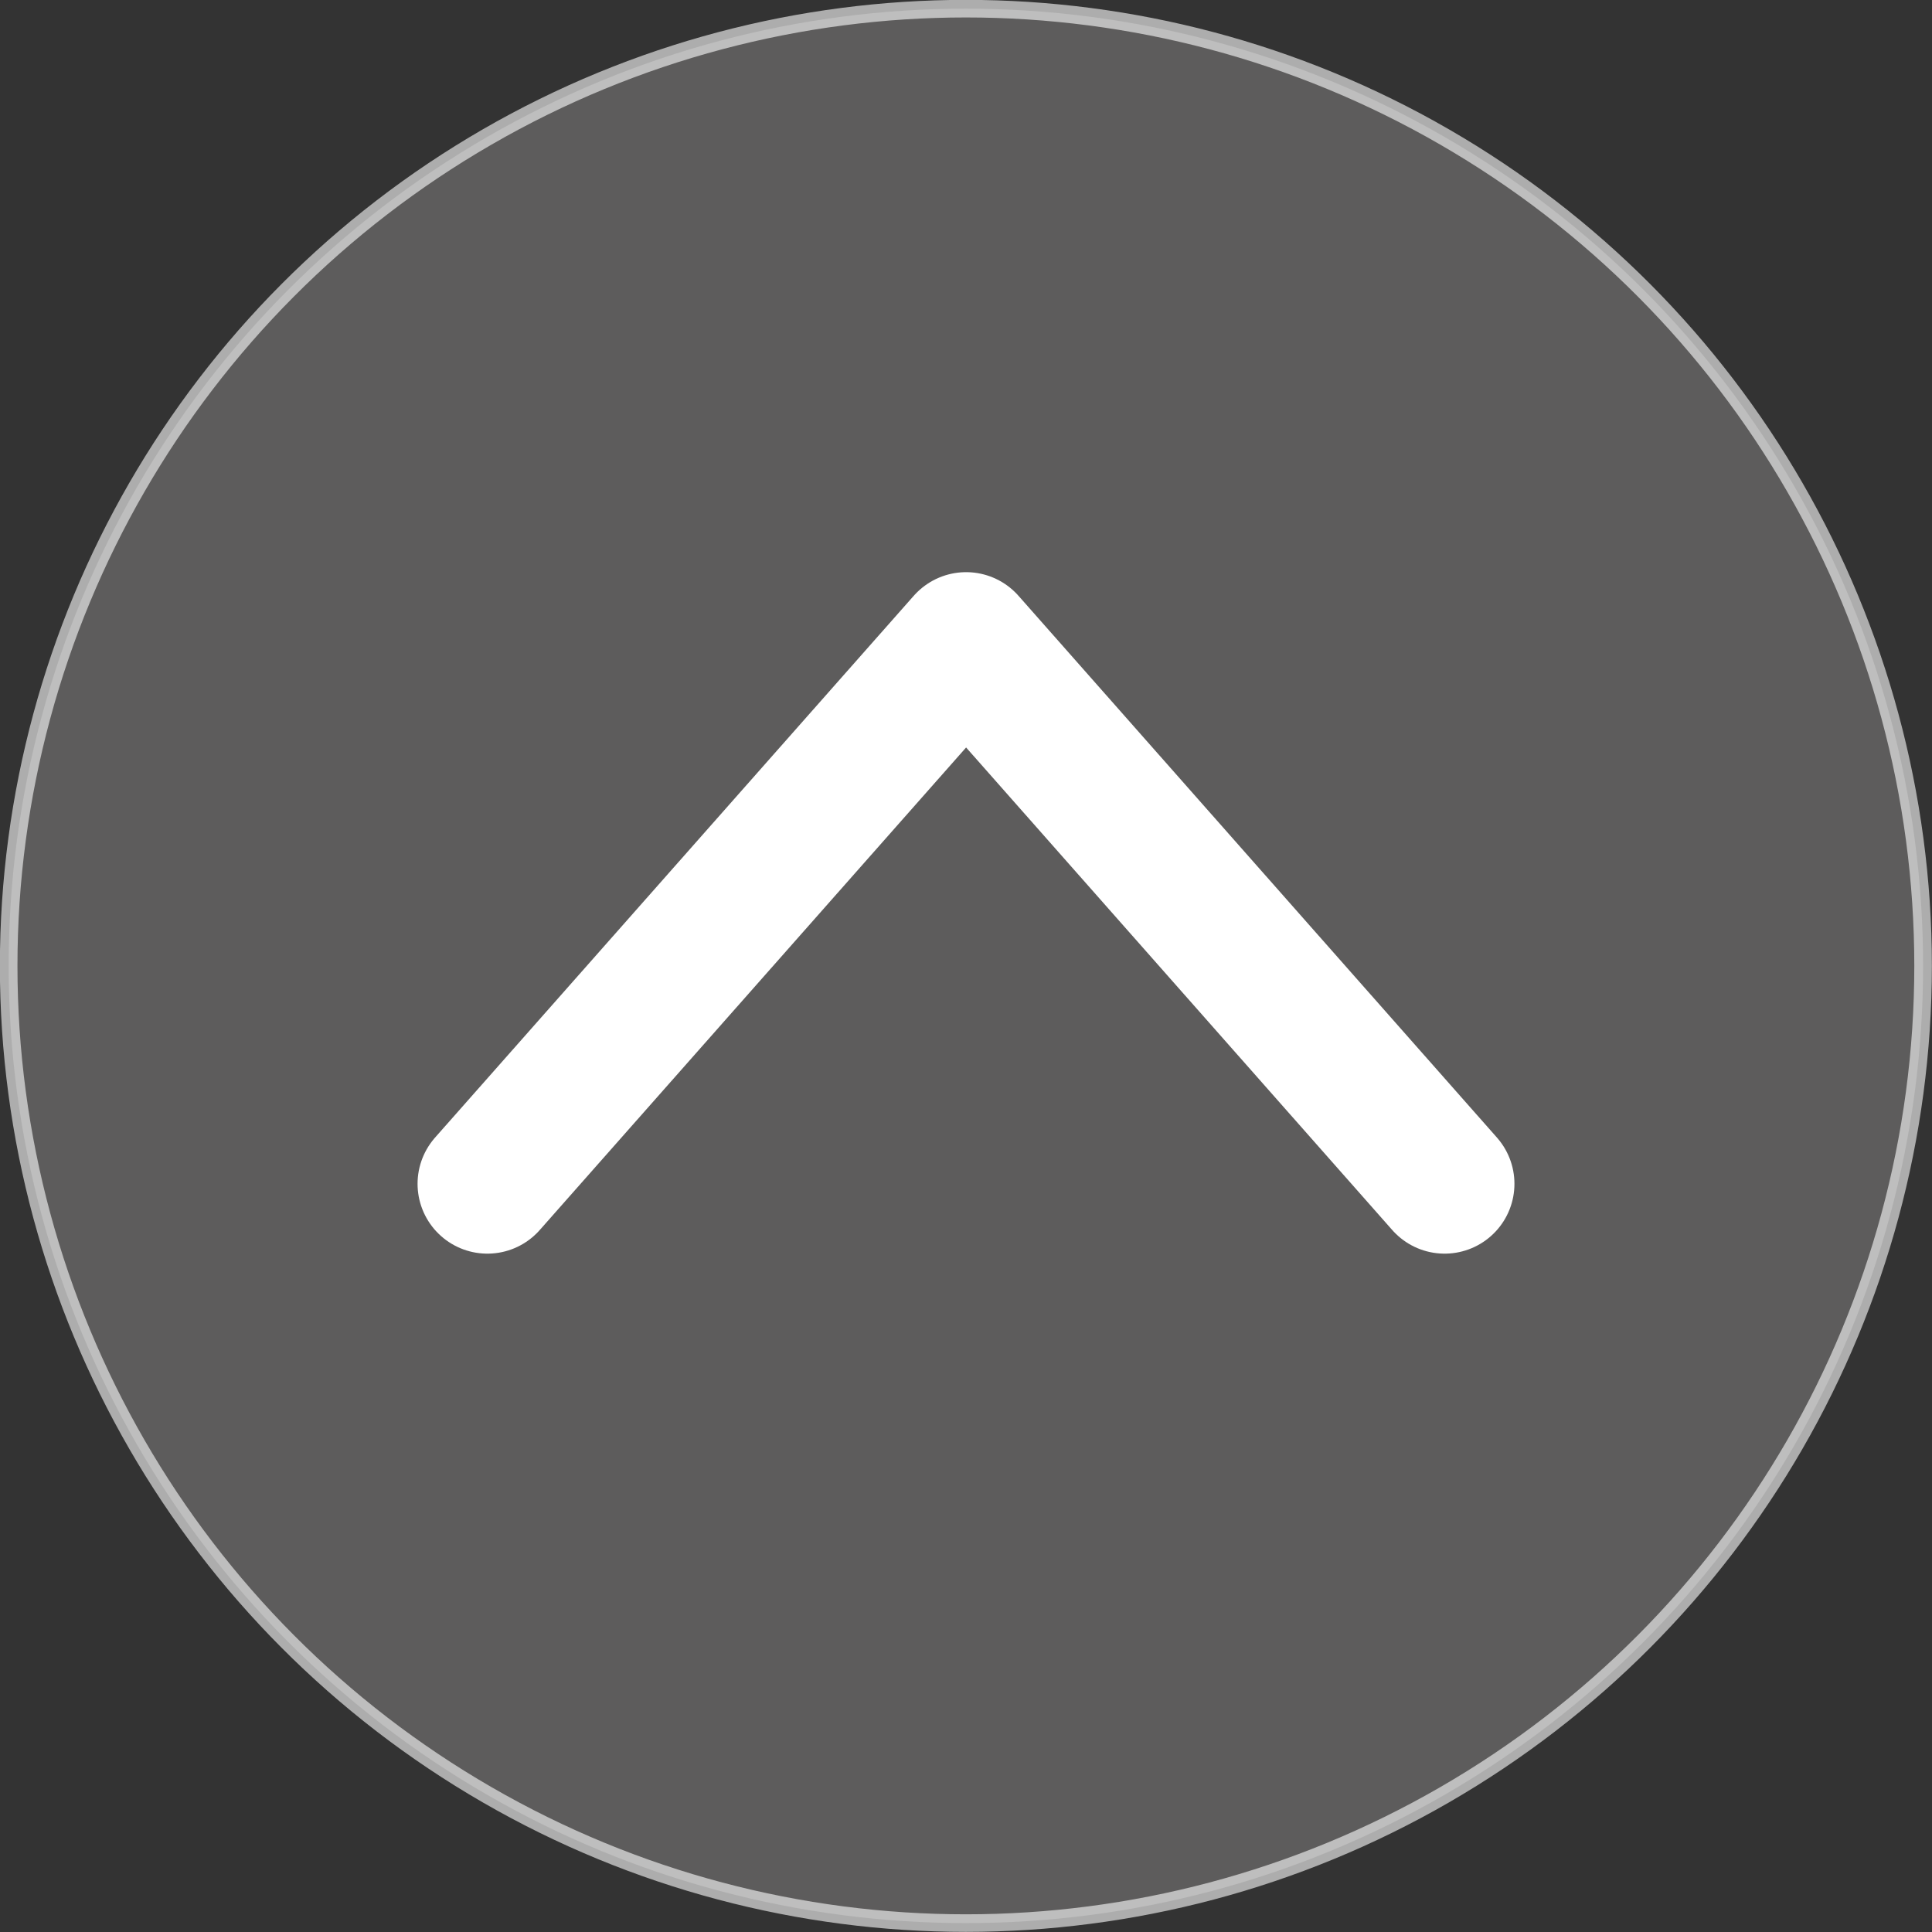
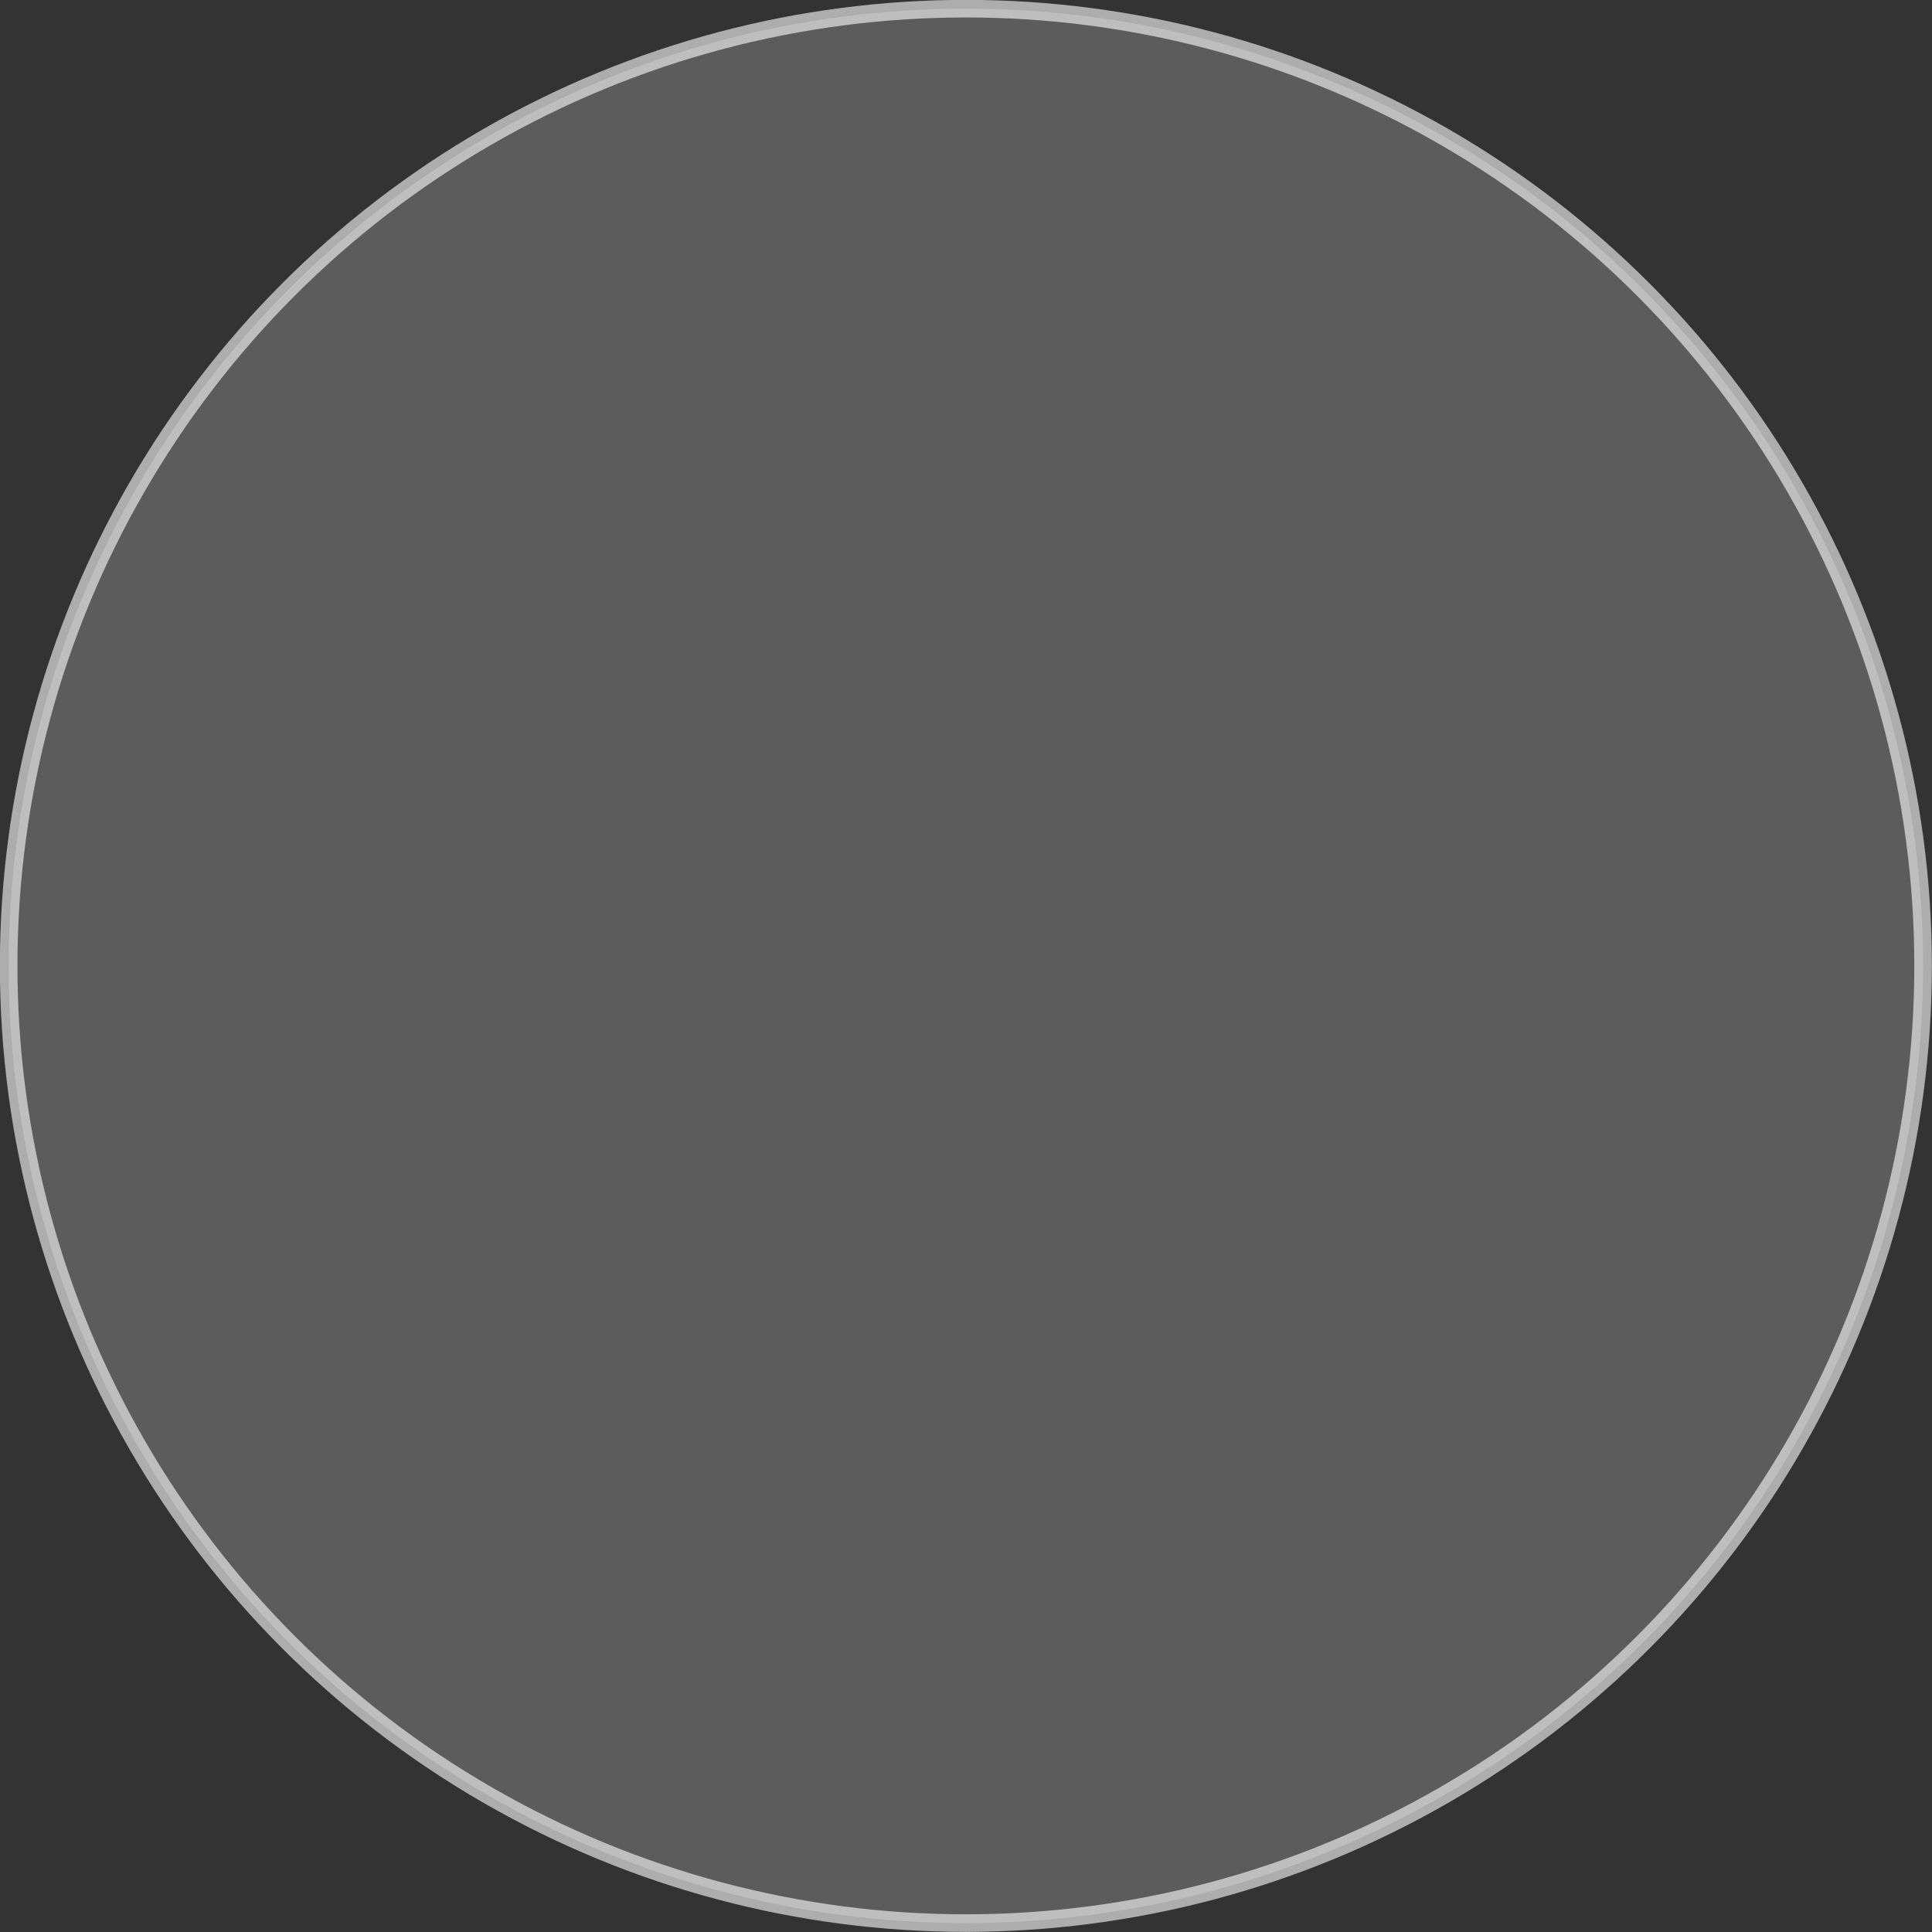
<svg xmlns="http://www.w3.org/2000/svg" viewBox="0 0 80.23 80.23">
  <rect x="0" y="0" width="80.23" height="80.23" fill="#333333" stroke="none" />
  <defs>
    <style>.cls-1{fill:#7a7979;stroke-miterlimit:10;stroke-width:0.73px;opacity:0.6;}.cls-1,.cls-2{stroke:#fff;}.cls-2{fill:none;stroke-linecap:round;stroke-linejoin:round;stroke-width:5.8px;}</style>
  </defs>
  <title>to-top</title>
  <g id="Layer_2" data-name="Layer 2">
    <g id="banner">
      <circle class="cls-1" cx="40.11" cy="40.11" r="39.75" />
-       <polyline class="cls-2" points="59.99 49.16 40.12 26.66 20.24 49.16" />
    </g>
  </g>
</svg>